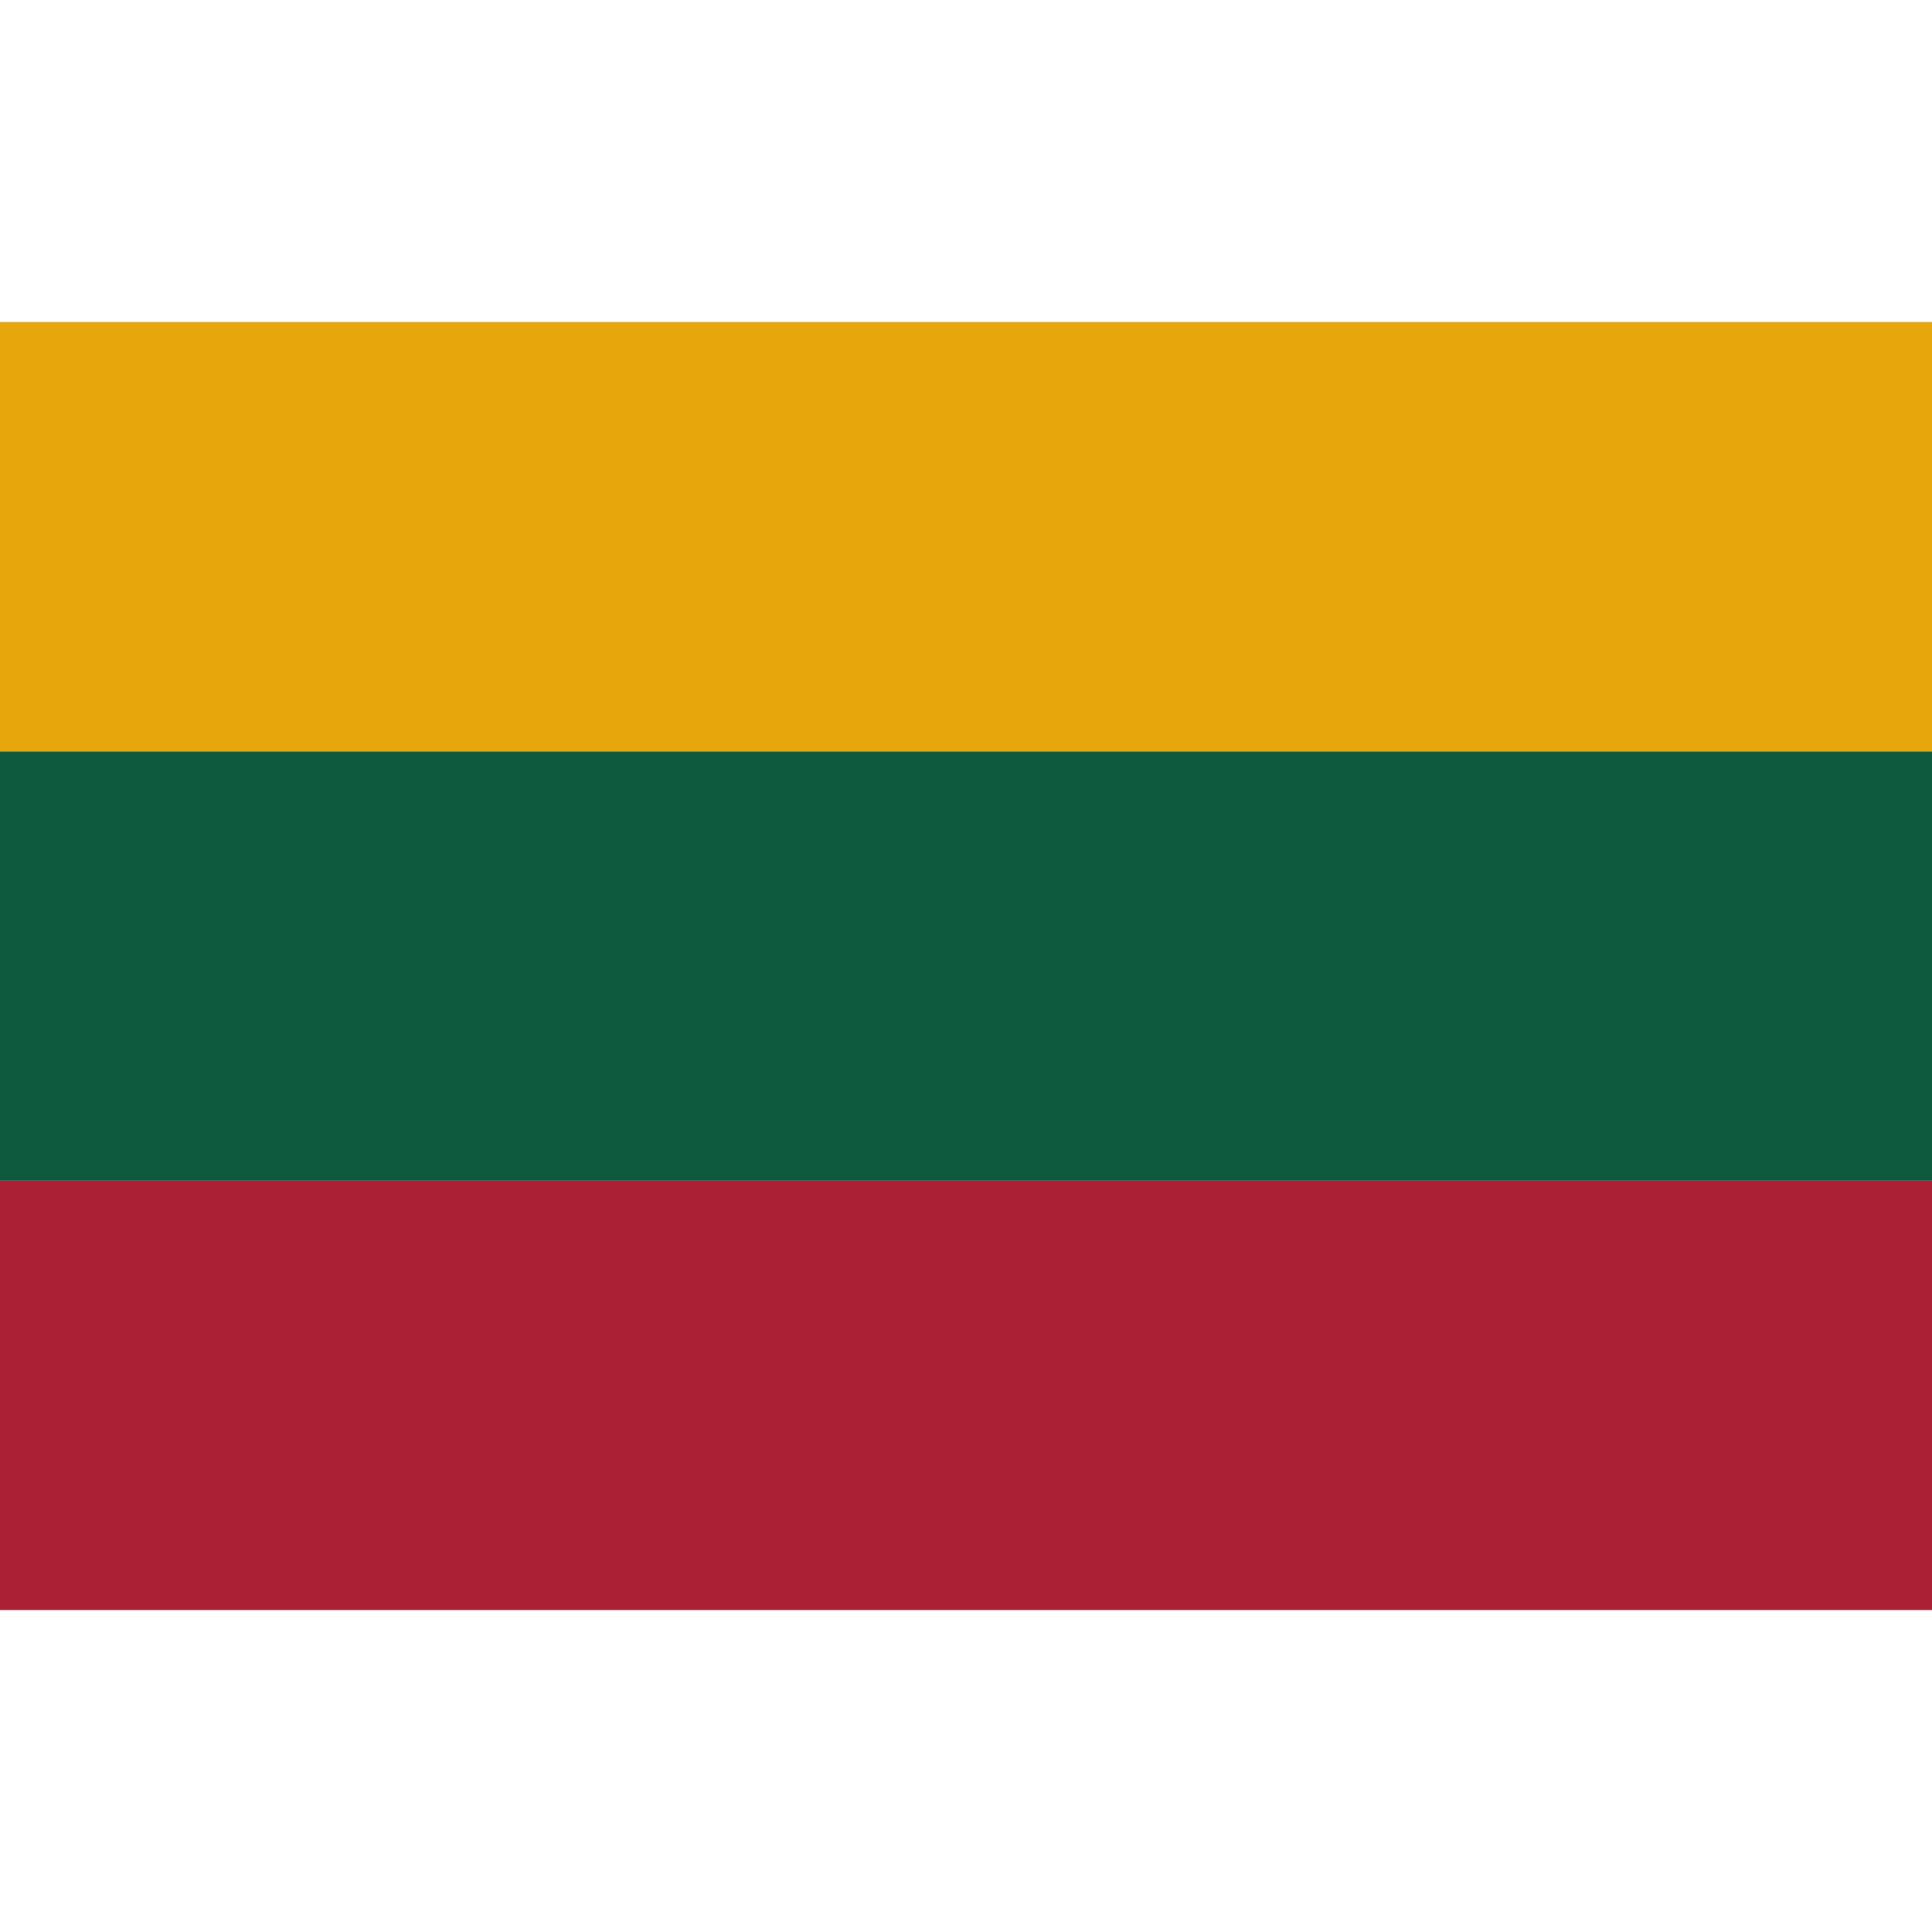
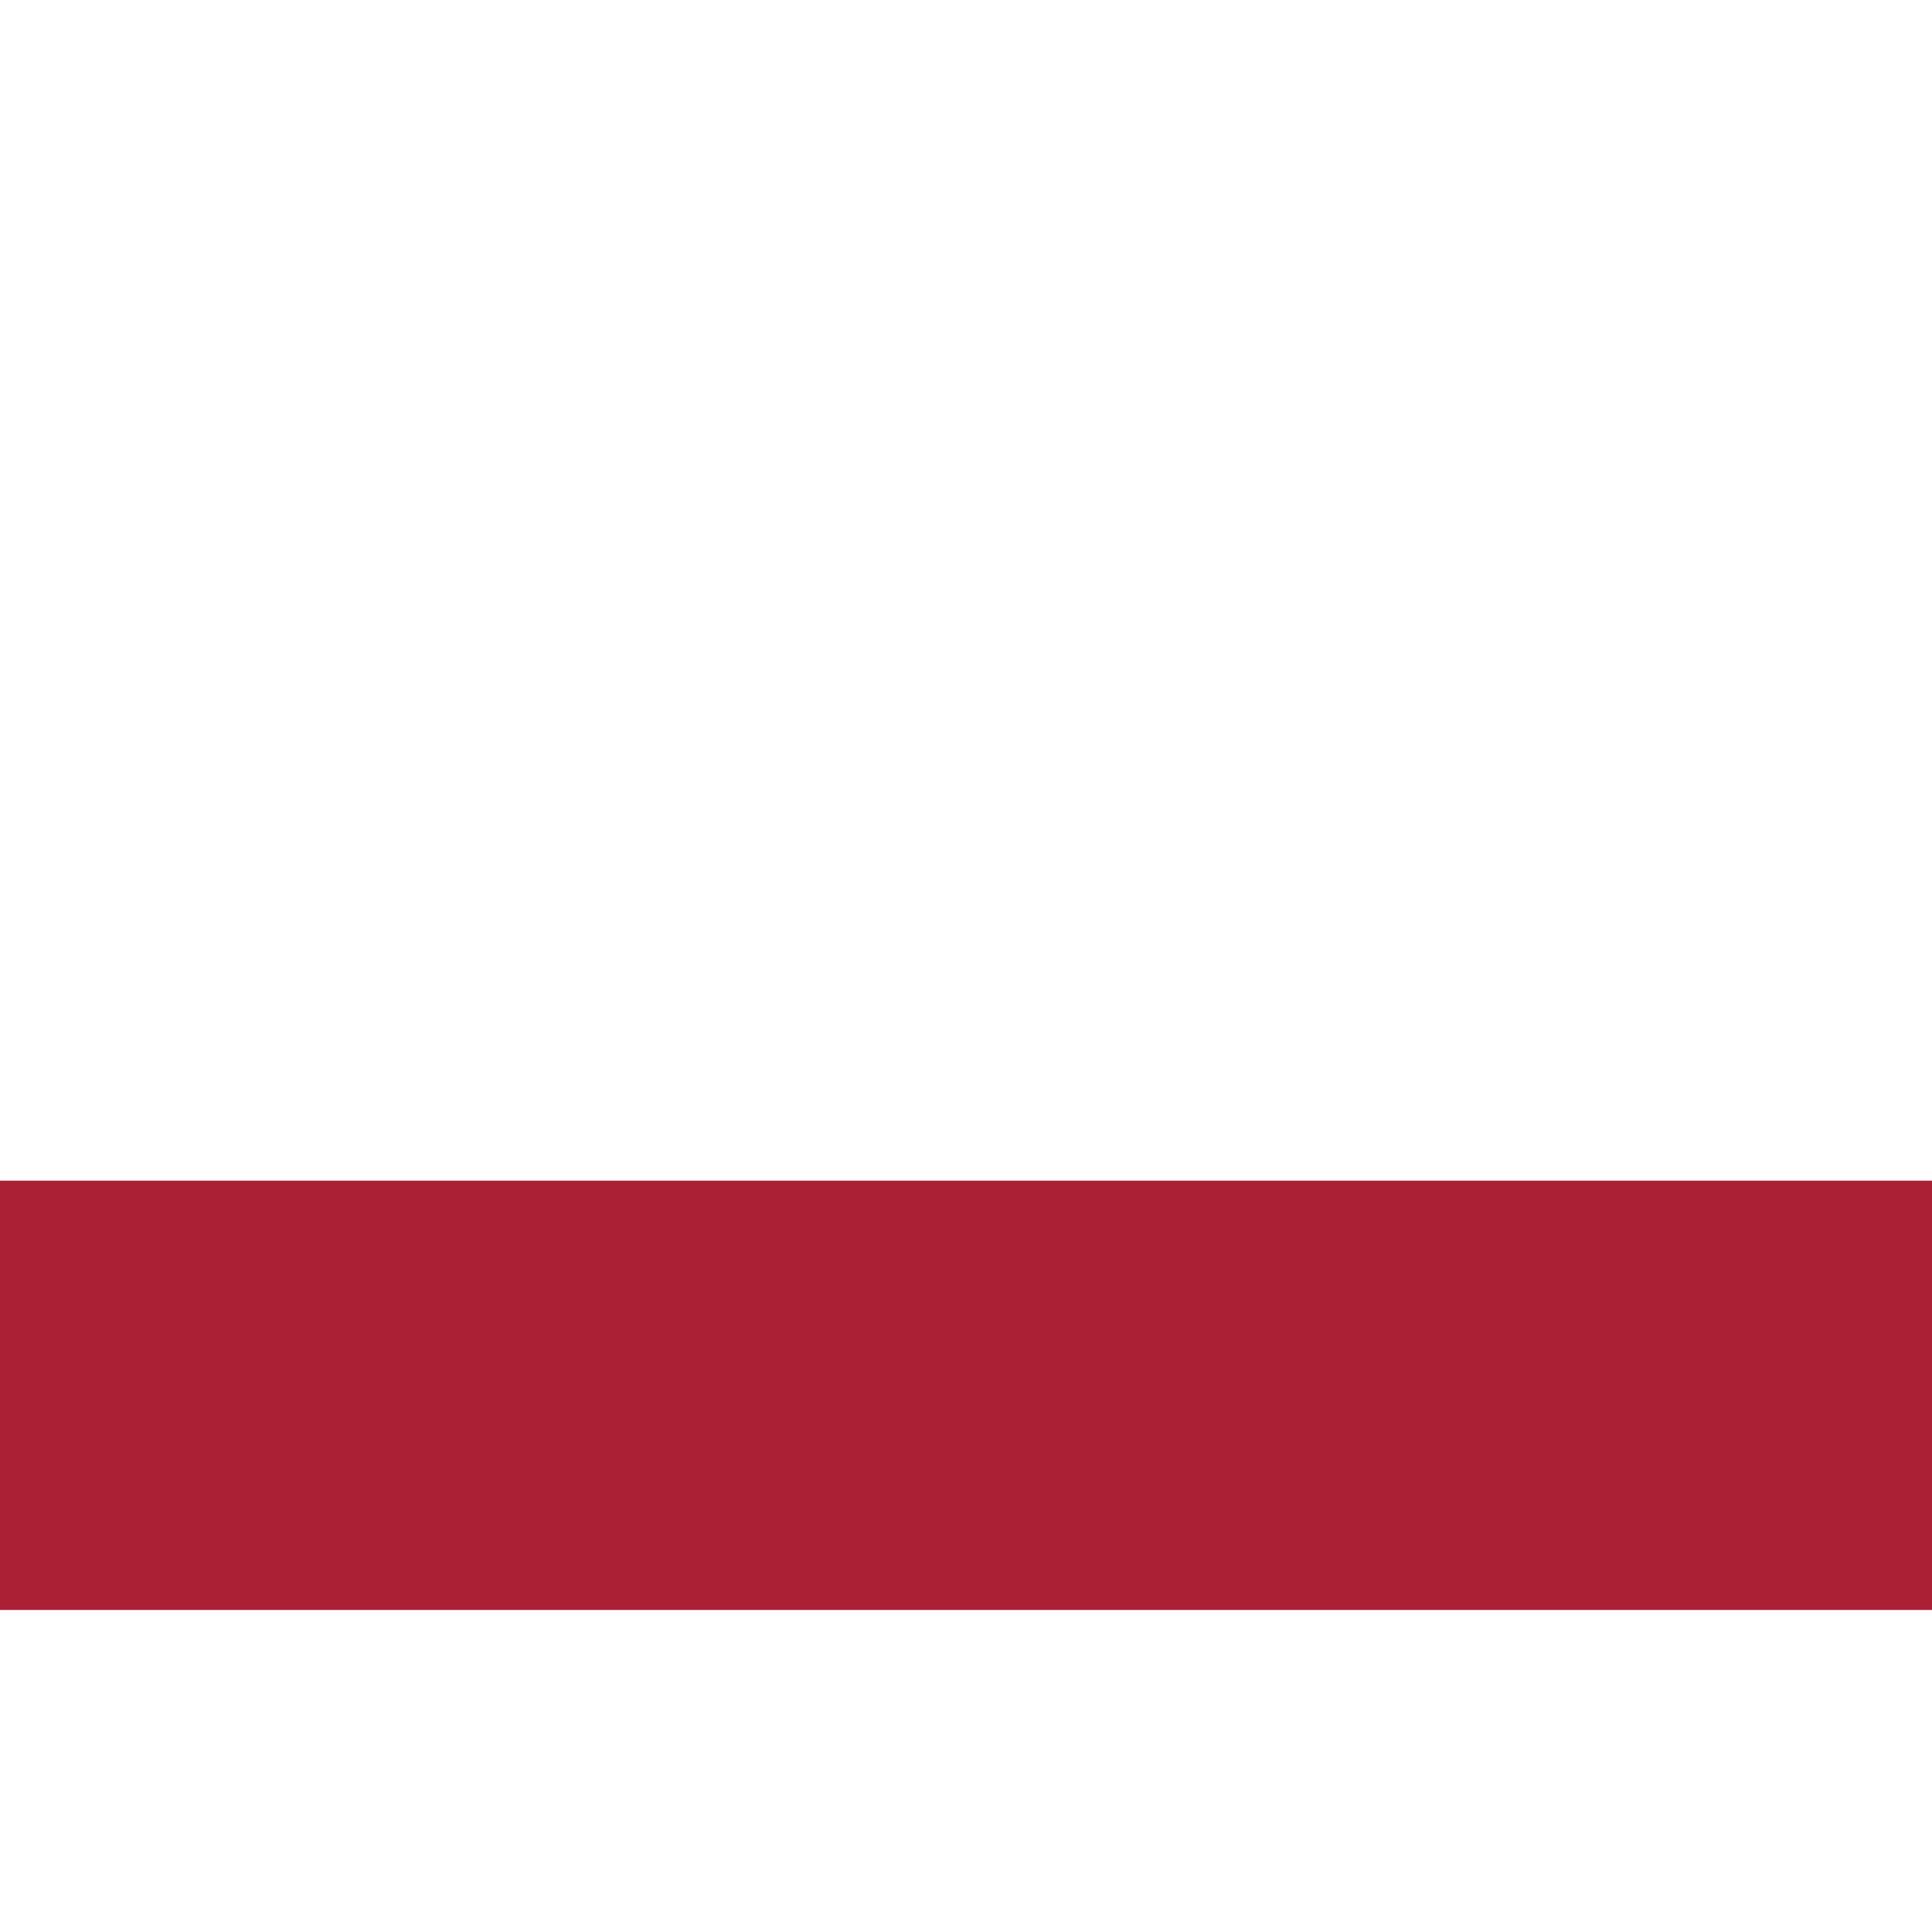
<svg xmlns="http://www.w3.org/2000/svg" t="1761814934883" class="icon" viewBox="0 0 1024 1024" version="1.1" p-id="52953" width="100" height="100">
-   <path d="M1024 853.325v-2.15 2.15z" fill="#231F20" p-id="52954" />
+   <path d="M1024 853.325v-2.15 2.15" fill="#231F20" p-id="52954" />
  <path d="M0 625.766h1024v227.558H0z" fill="#AB2034" p-id="52955" />
-   <path d="M0 398.234h1024v227.558H0z" fill="#0E5A3F" p-id="52956" />
-   <path d="M0 170.675h1024v227.558H0z" fill="#E8A60D" p-id="52957" />
</svg>